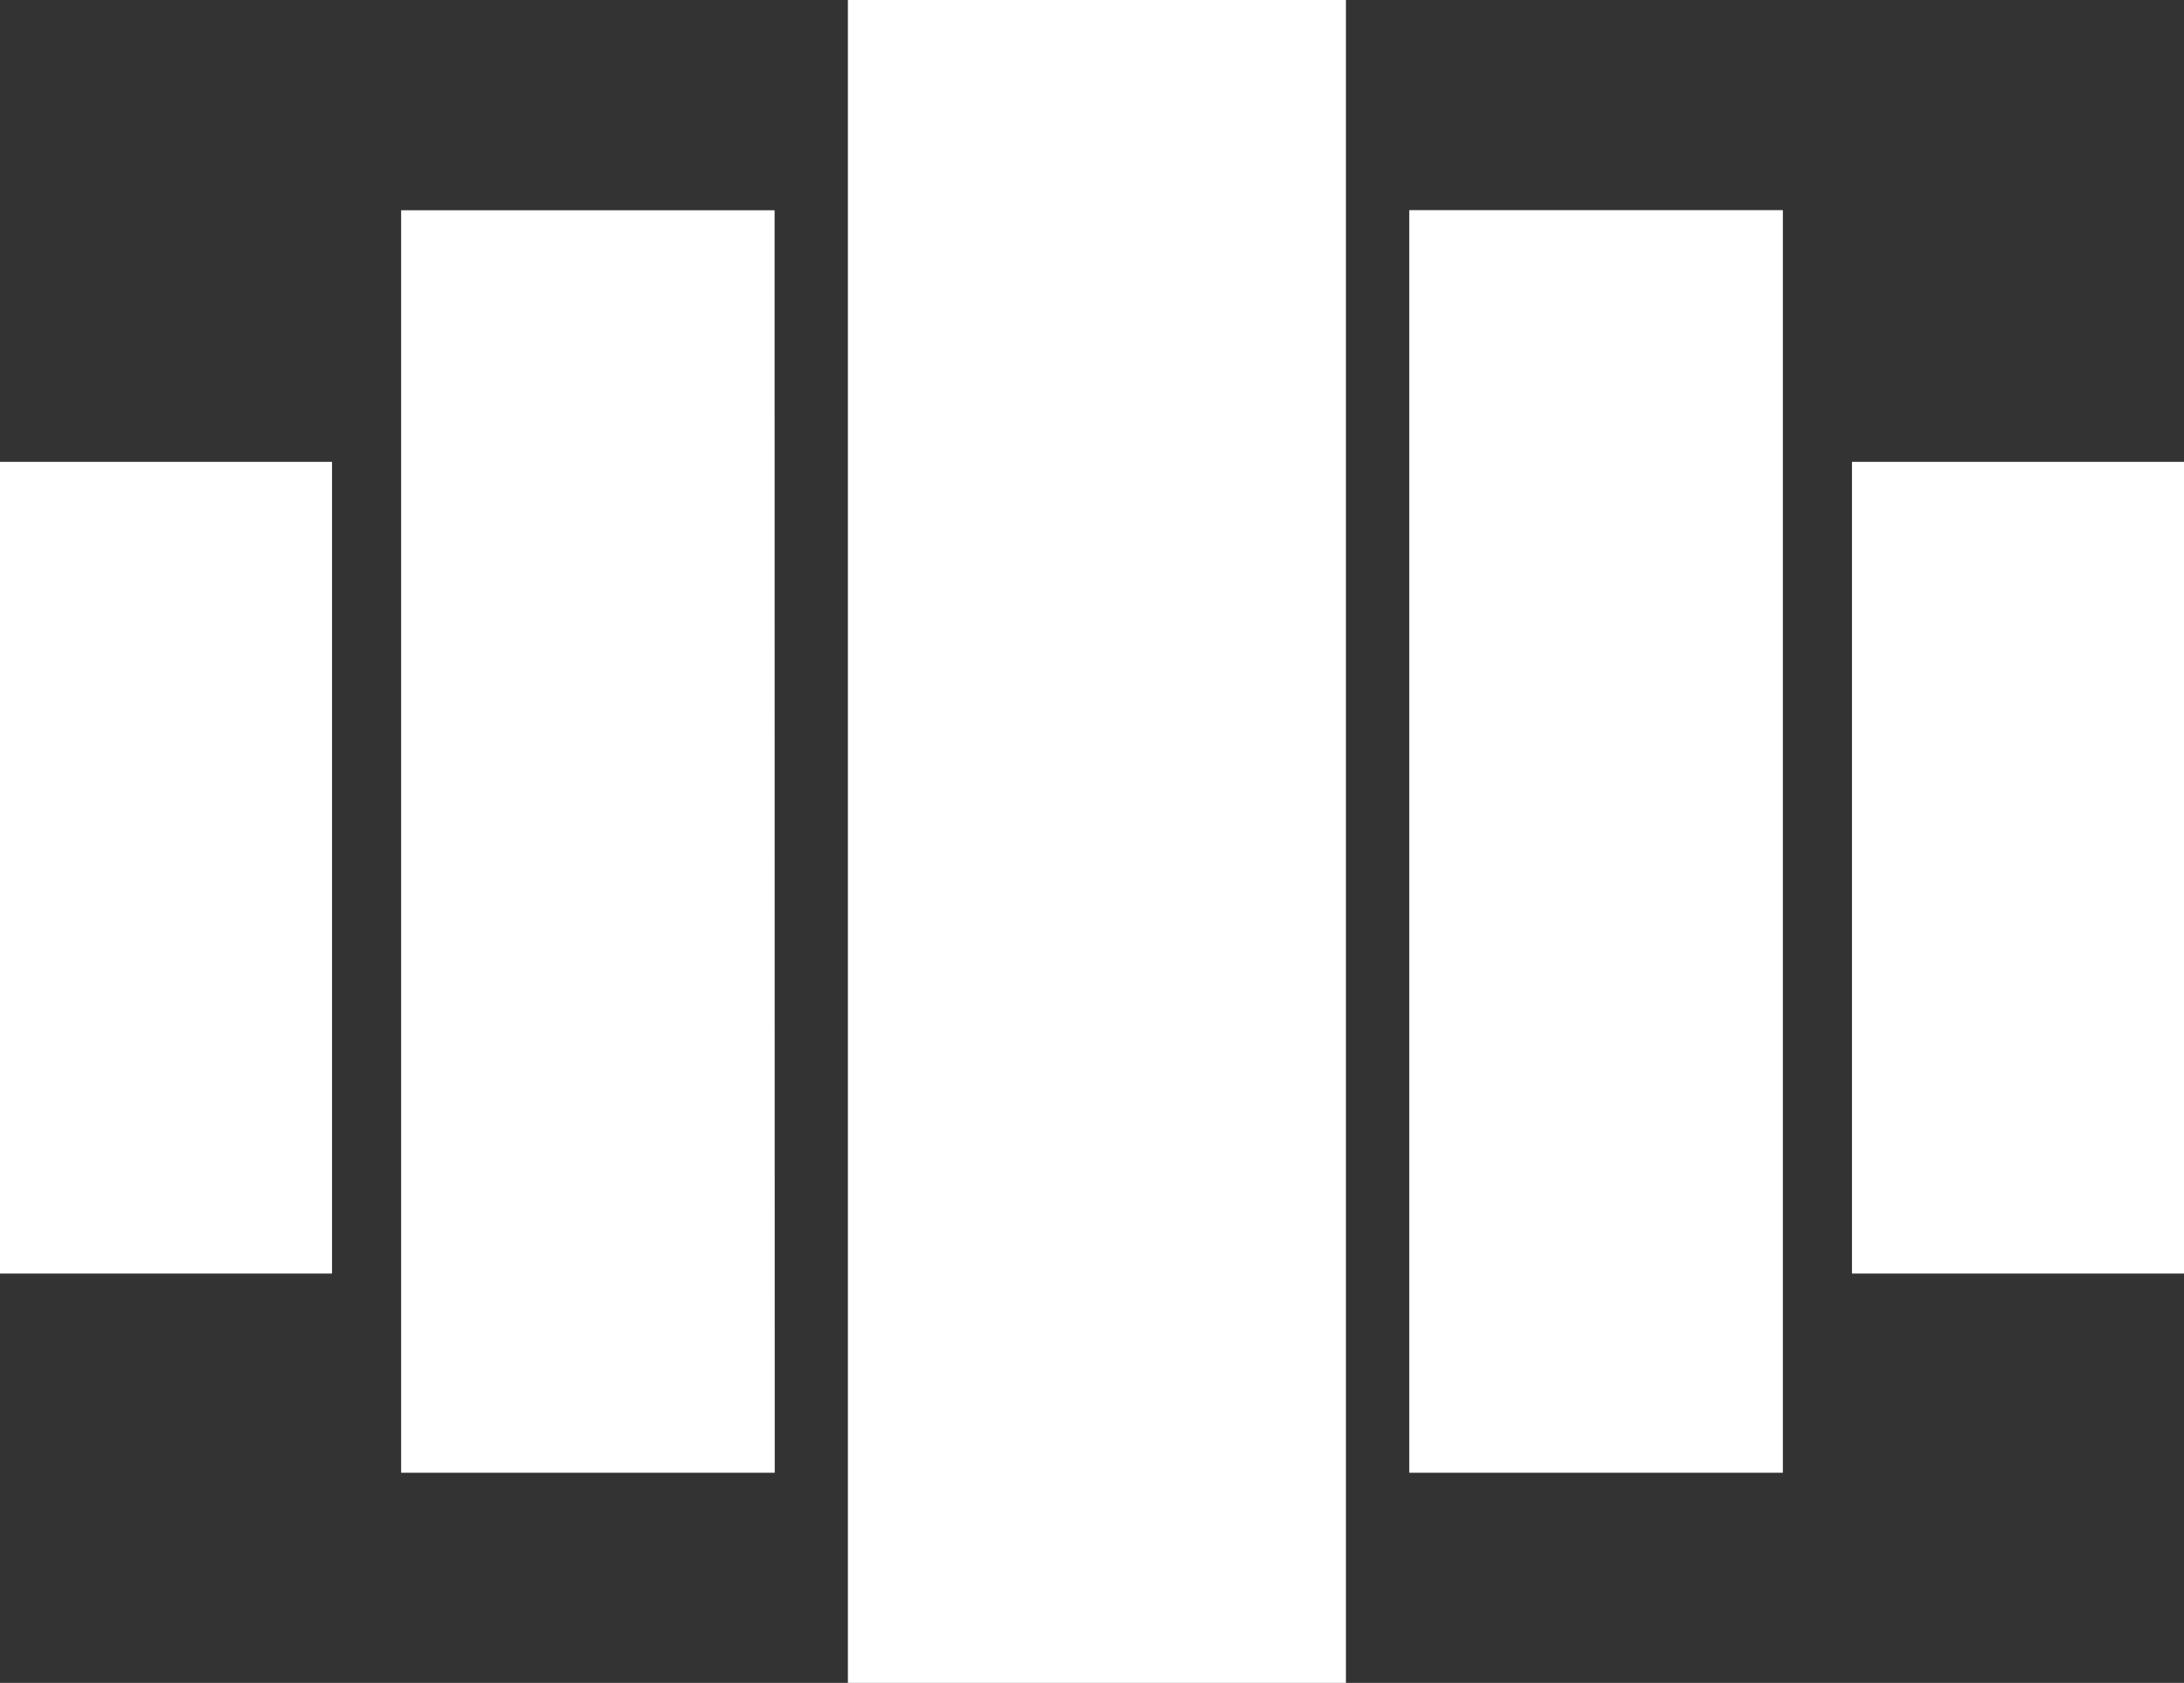
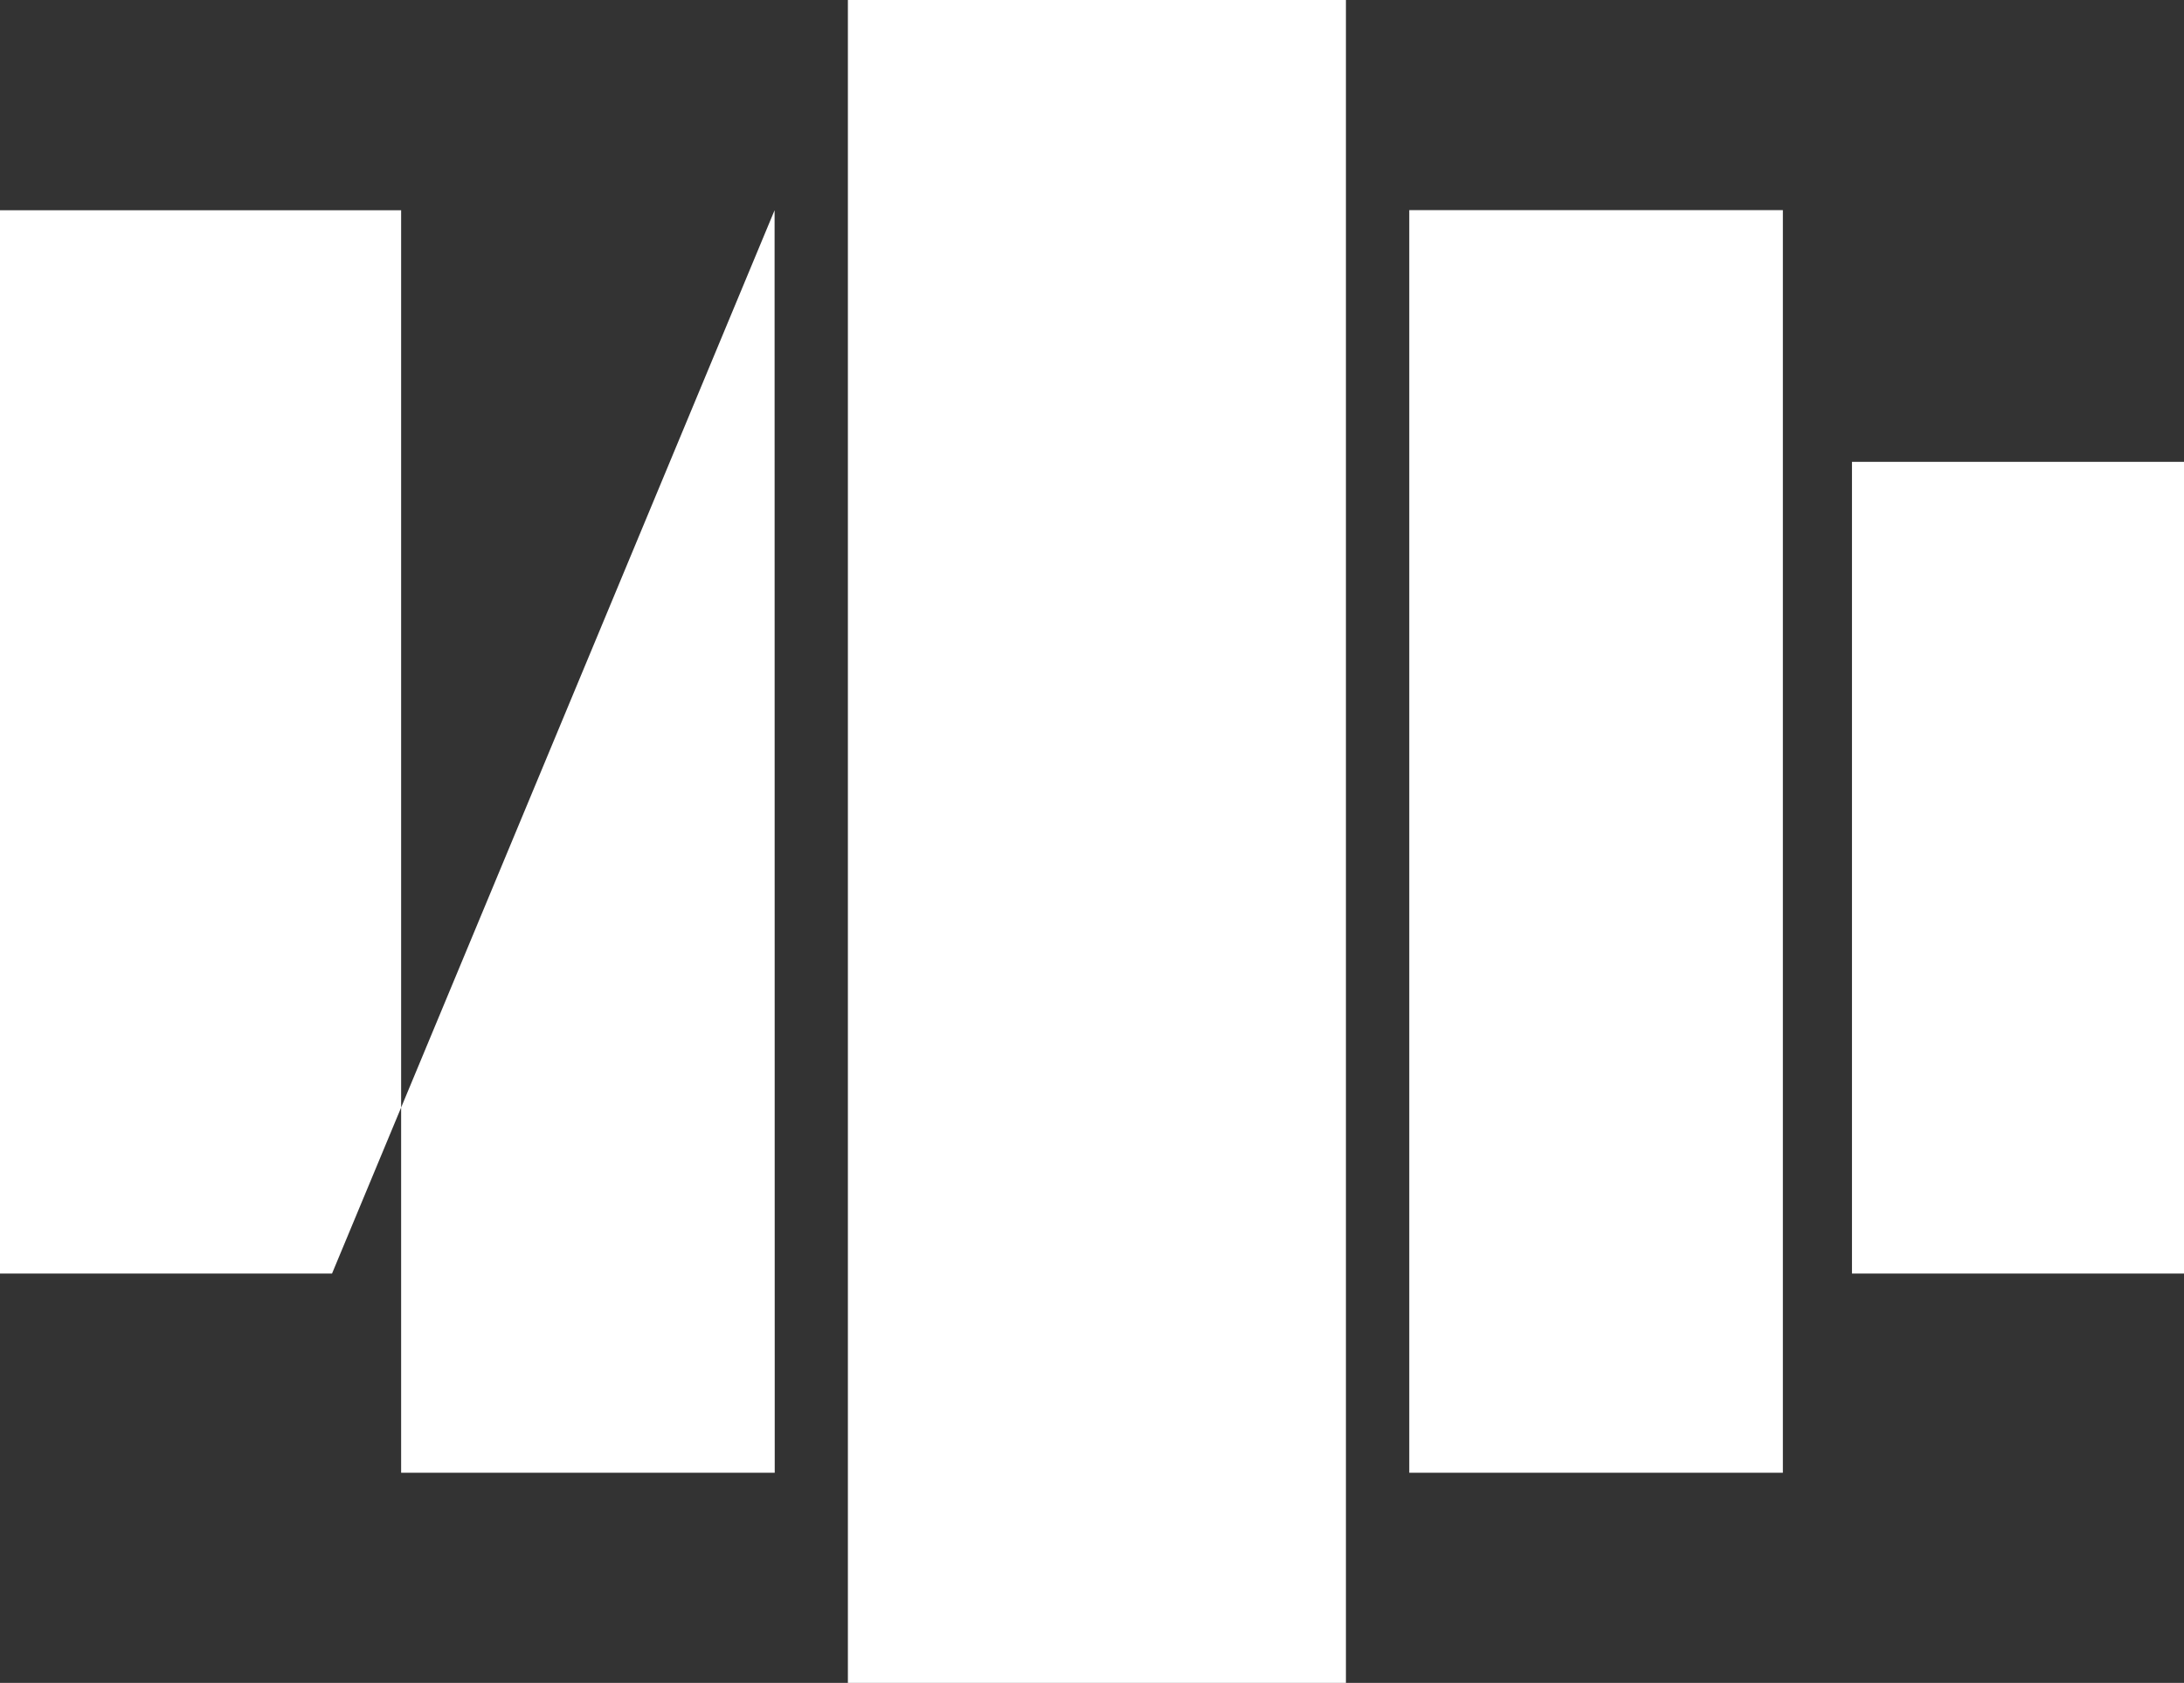
<svg xmlns="http://www.w3.org/2000/svg" viewBox="0 0 592 456.28">
  <rect x="0" y="0" width="592" height="456.28" fill="#333333" stroke="none" />
  <defs>
    <style>.cls-1{fill:#fff;fill-rule:evenodd;}</style>
  </defs>
  <g id="Picto">
-     <path id="Rideaux-blanc" class="cls-1" d="M233.83,71.86h135V528.14h-135Zm-19.87,57H112.73V471.16H214ZM94,197.08H4V417.16H94ZM386,128.84H487.27V471.16H386Zm120,68.24h90V417.16H506Z" transform="translate(-4 -71.86)" />
+     <path id="Rideaux-blanc" class="cls-1" d="M233.83,71.86h135V528.14h-135Zm-19.87,57H112.73V471.16H214ZH4V417.16H94ZM386,128.84H487.27V471.16H386Zm120,68.24h90V417.16H506Z" transform="translate(-4 -71.86)" />
  </g>
</svg>